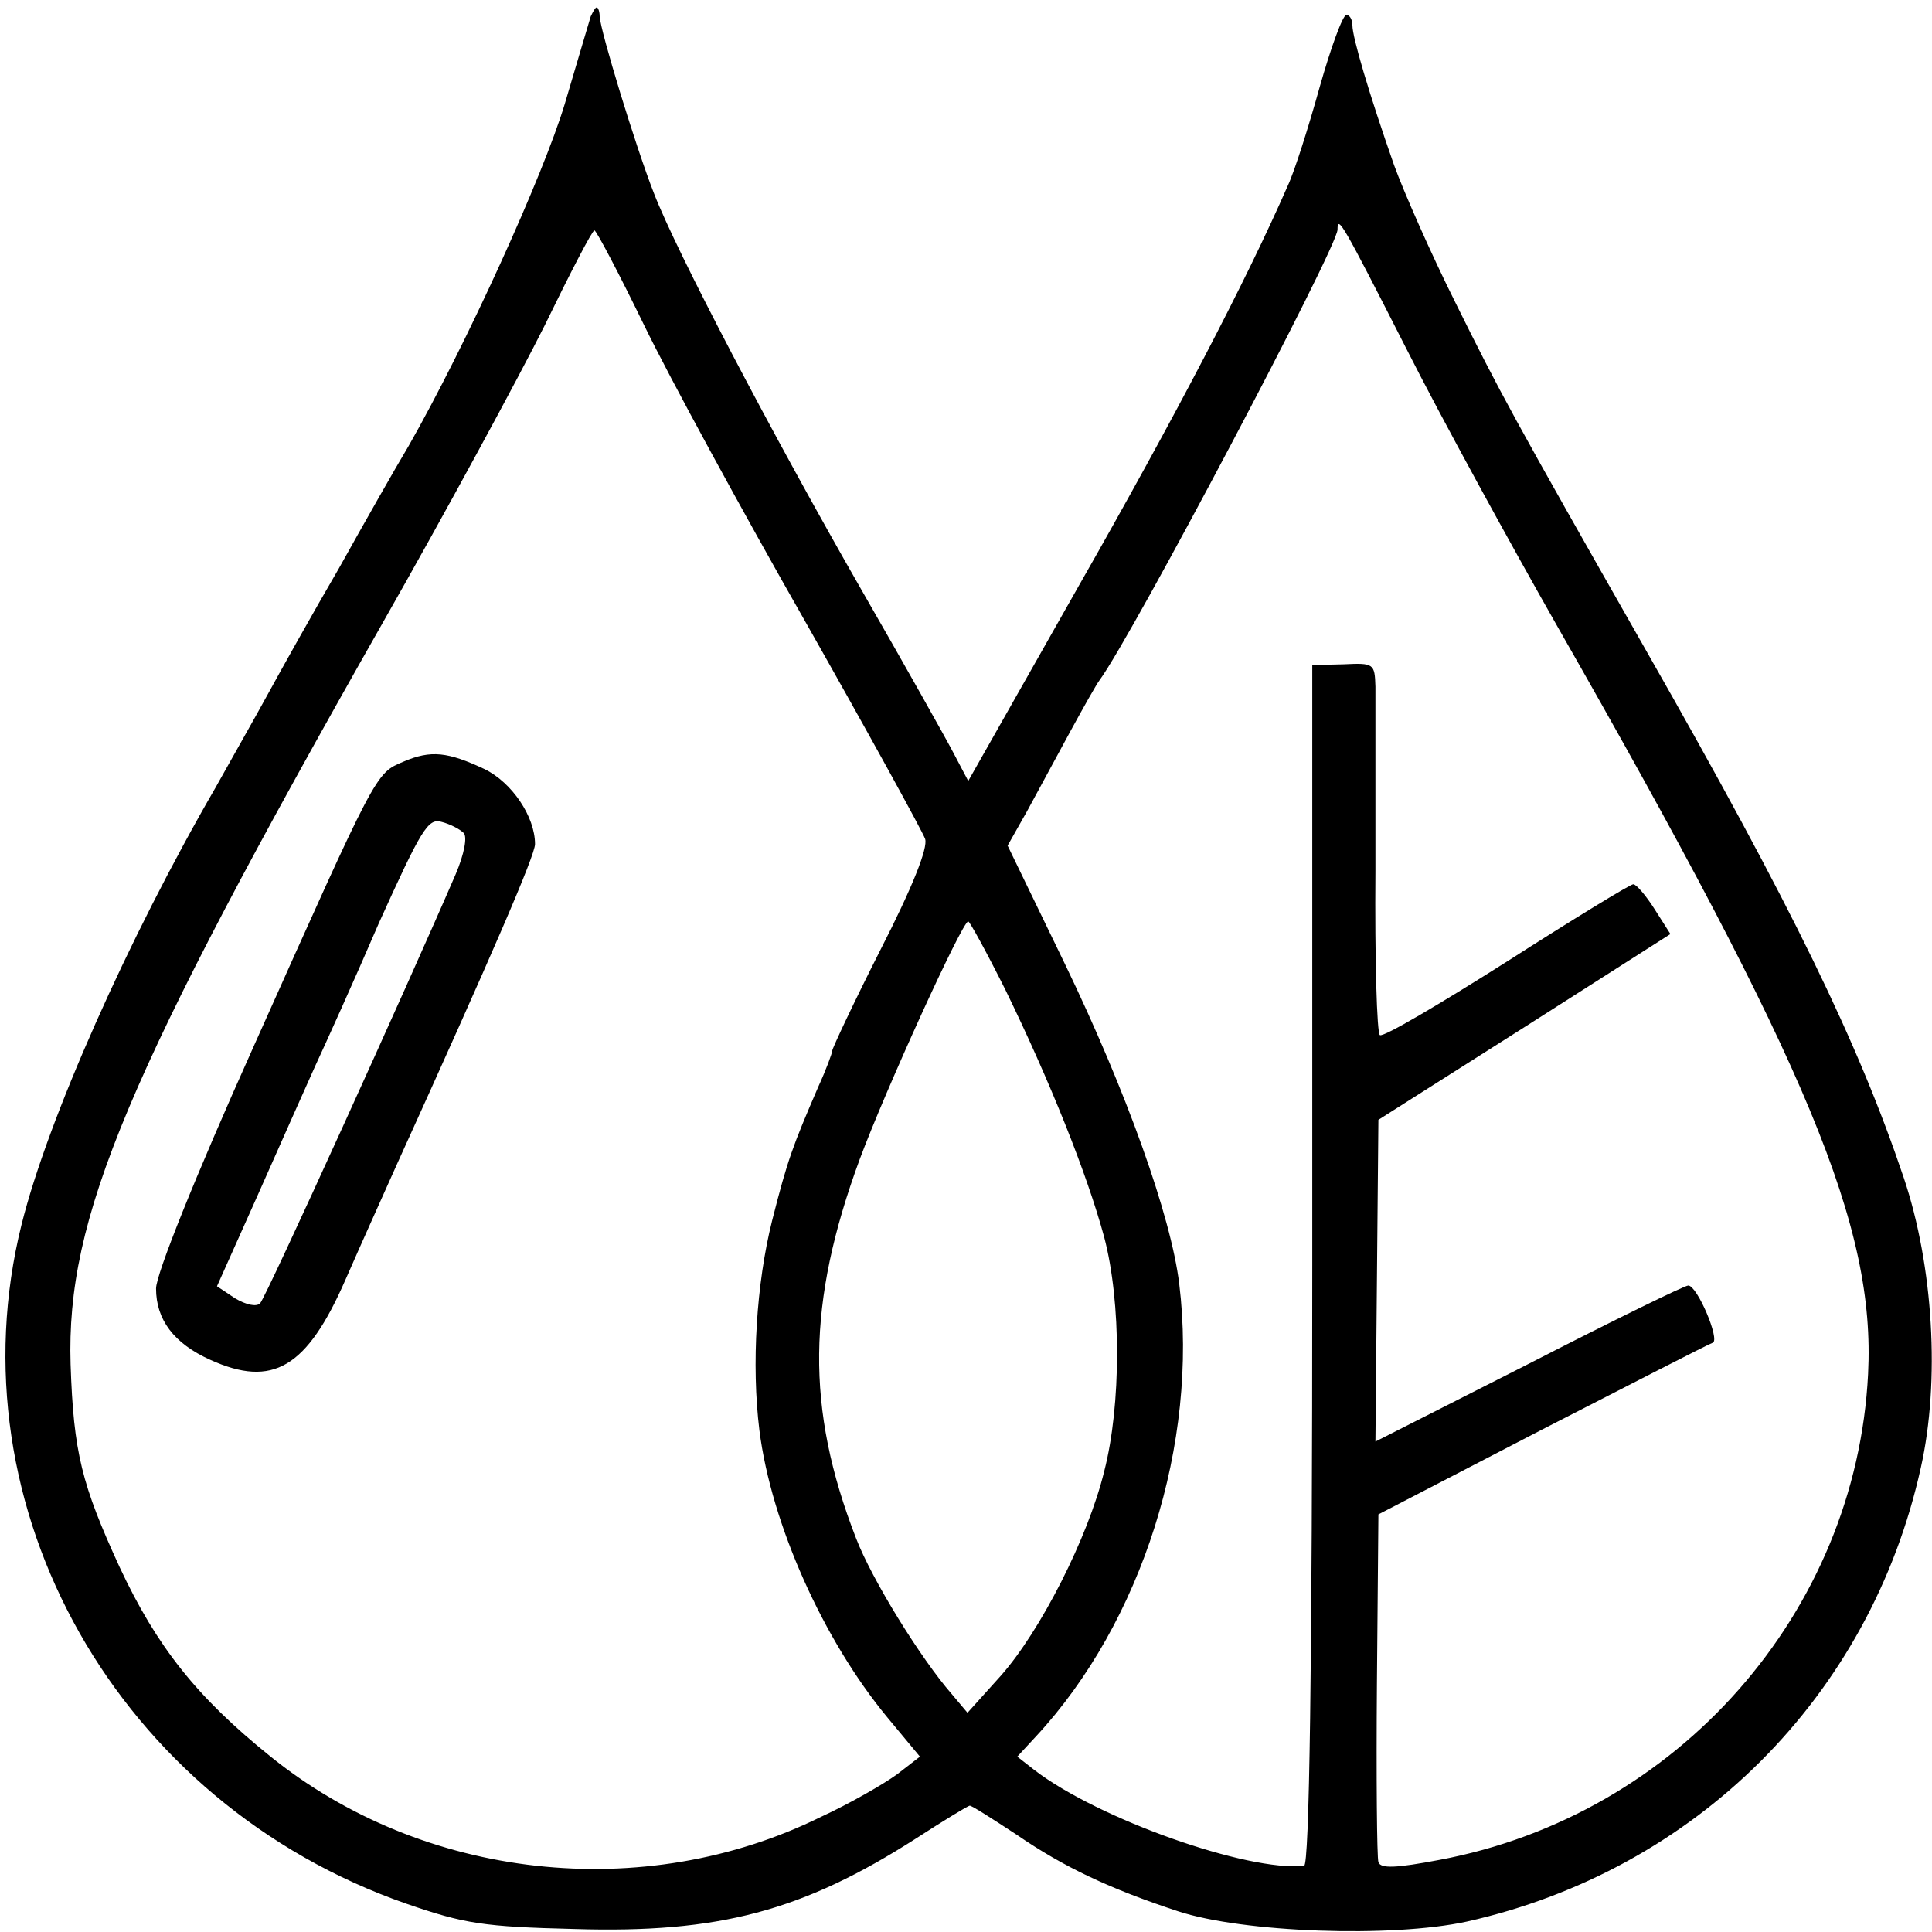
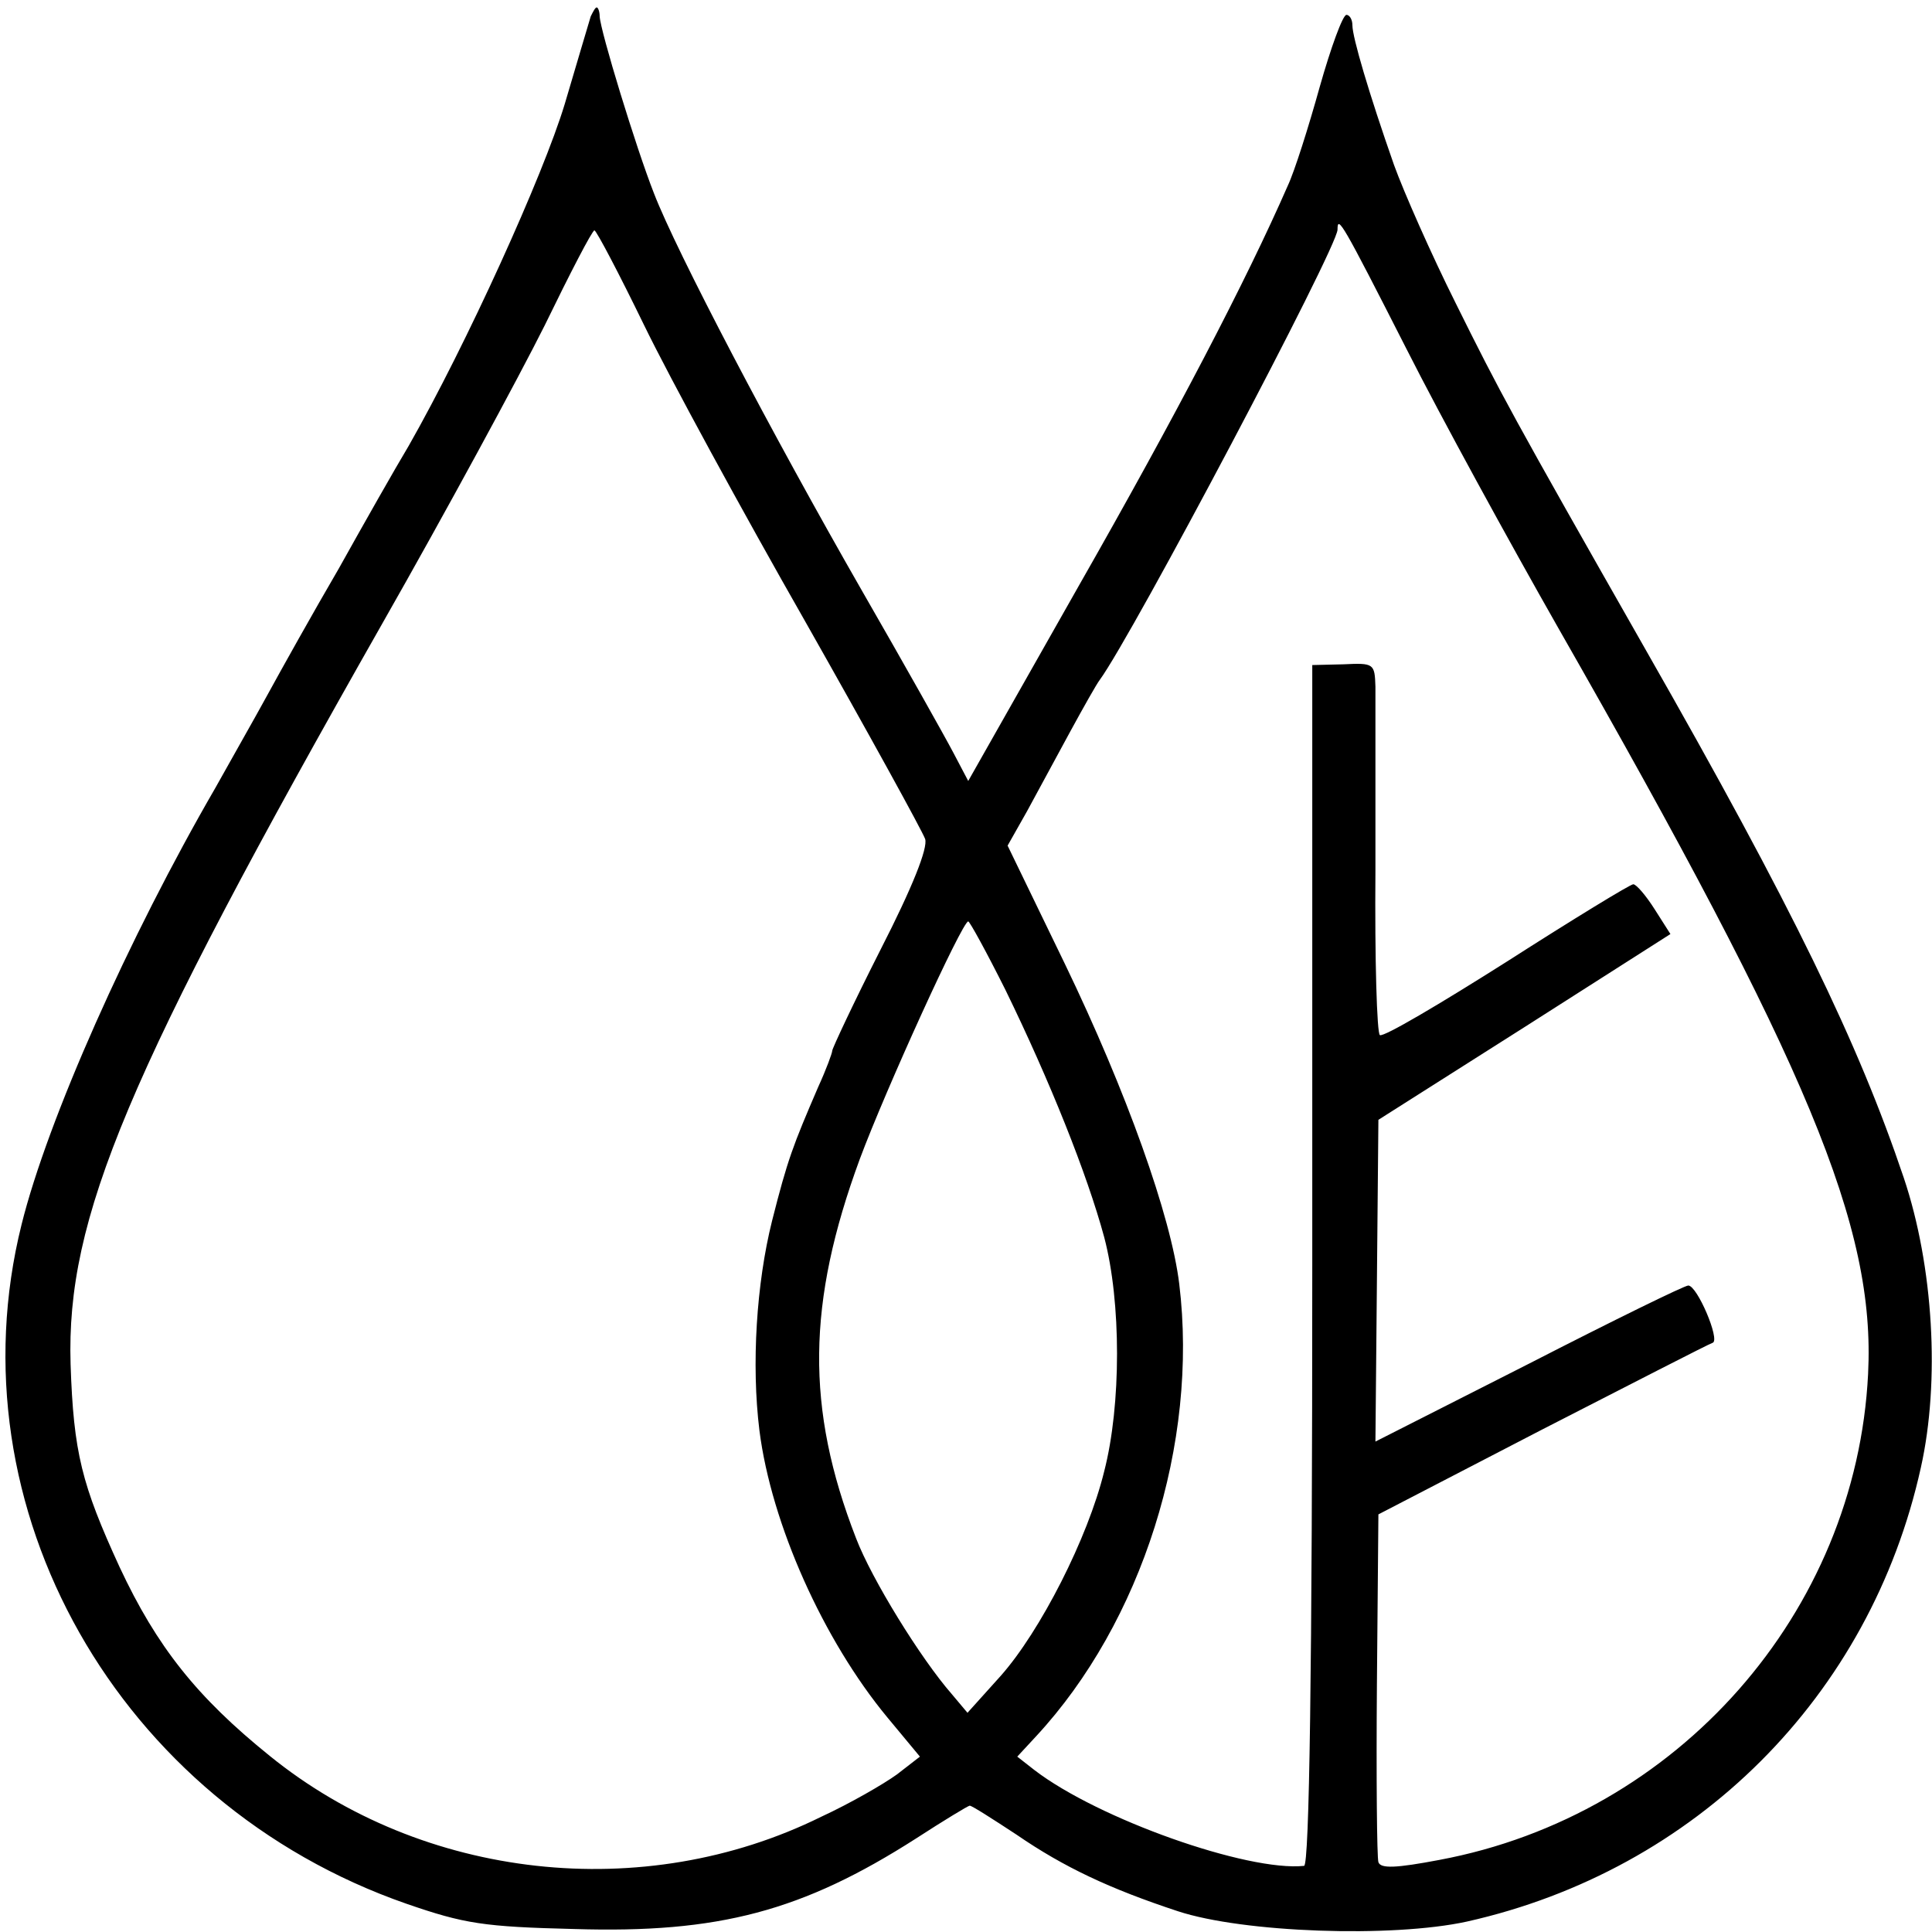
<svg xmlns="http://www.w3.org/2000/svg" version="1.0" width="260pt" height="260pt" viewBox="0 0 260 260" preserveAspectRatio="xMidYMid meet">
  <g transform="translate(0,260) scale(0.1,-0.1)" fill="#000000" stroke="none">
    <path d="M795 2578 c-2 -7 -18 -60 -35 -118 -29 -96 -132 -323 -210 -460 -18 -30 -60 -104 -94 -165 -35 -60 -78 -137 -96 -170 -18 -33 -50 -89 -70 -125 -117 -202 -226 -447 -261 -588 -95 -381 130 -779 518 -914 78 -27 104 -31 226 -34 194 -6 307 24 460 122 37 24 70 44 72 44 3 0 31 -18 63 -39 64 -44 126 -73 217 -103 88 -29 288 -36 389 -14 308 69 543 303 611 611 26 116 17 271 -23 390 -61 181 -149 363 -347 710 -181 318 -196 346 -256 467 -33 66 -70 150 -83 186 -34 97 -56 172 -56 188 0 8 -4 14 -8 14 -5 0 -21 -44 -36 -97 -15 -54 -34 -114 -43 -133 -56 -128 -151 -310 -281 -538 l-149 -263 -20 38 c-11 21 -66 119 -123 218 -121 211 -250 457 -280 535 -24 61 -72 218 -73 238 0 6 -2 12 -4 12 -2 0 -5 -6 -8 -12z m1098 -448 c46 -91 138 -259 204 -375 337 -590 427 -806 417 -1004 -16 -321 -256 -594 -577 -654 -58 -11 -79 -12 -82 -3 -2 6 -3 114 -2 240 l2 228 220 114 c121 62 224 115 230 117 10 4 -21 77 -33 77 -5 0 -101 -47 -214 -105 l-207 -105 2 216 2 217 197 125 196 125 -21 33 c-12 19 -25 34 -29 34 -4 0 -81 -47 -170 -104 -90 -57 -166 -102 -171 -99 -4 2 -7 102 -6 221 0 119 0 231 0 248 -1 31 -2 32 -43 30 l-42 -1 0 -807 c0 -549 -4 -808 -11 -809 -76 -8 -277 63 -363 129 l-23 18 25 27 c143 154 219 395 193 609 -11 91 -71 259 -154 431 l-77 159 26 46 c14 26 40 74 58 107 18 33 36 65 40 70 44 60 320 582 320 606 0 20 6 10 93 -161z m-1026 32 c34 -70 132 -250 217 -399 85 -150 157 -281 161 -292 4 -12 -17 -65 -60 -149 -36 -71 -65 -133 -65 -136 0 -3 -8 -25 -19 -49 -34 -79 -41 -97 -62 -180 -21 -84 -28 -193 -17 -282 16 -126 86 -282 172 -386 l44 -53 -31 -24 c-18 -13 -63 -39 -102 -57 -239 -118 -536 -85 -742 82 -98 79 -152 147 -202 254 -51 111 -62 154 -66 273 -6 197 75 390 419 996 86 151 184 332 219 402 34 70 64 128 67 128 3 -1 33 -58 67 -128z m486 -894 c60 -123 110 -248 133 -333 23 -87 23 -226 0 -315 -22 -90 -86 -215 -139 -275 l-45 -50 -21 25 c-42 48 -108 155 -129 210 -68 175 -66 317 5 510 35 94 138 320 146 320 2 0 25 -42 50 -92z" />
-     <path d="M543 1575 c-38 -16 -35 -11 -202 -384 -79 -176 -131 -306 -131 -325 0 -42 24 -74 73 -96 84 -38 130 -11 182 108 21 48 53 119 70 157 128 282 185 414 185 429 0 37 -31 83 -68 101 -49 23 -72 26 -109 10z m81 -96 c5 -5 1 -28 -11 -56 -63 -146 -255 -569 -263 -577 -5 -5 -19 -2 -34 7 l-24 16 55 123 c30 68 65 146 77 173 13 28 52 114 86 193 57 126 66 141 84 136 12 -3 25 -10 30 -15z" />
  </g>
</svg>